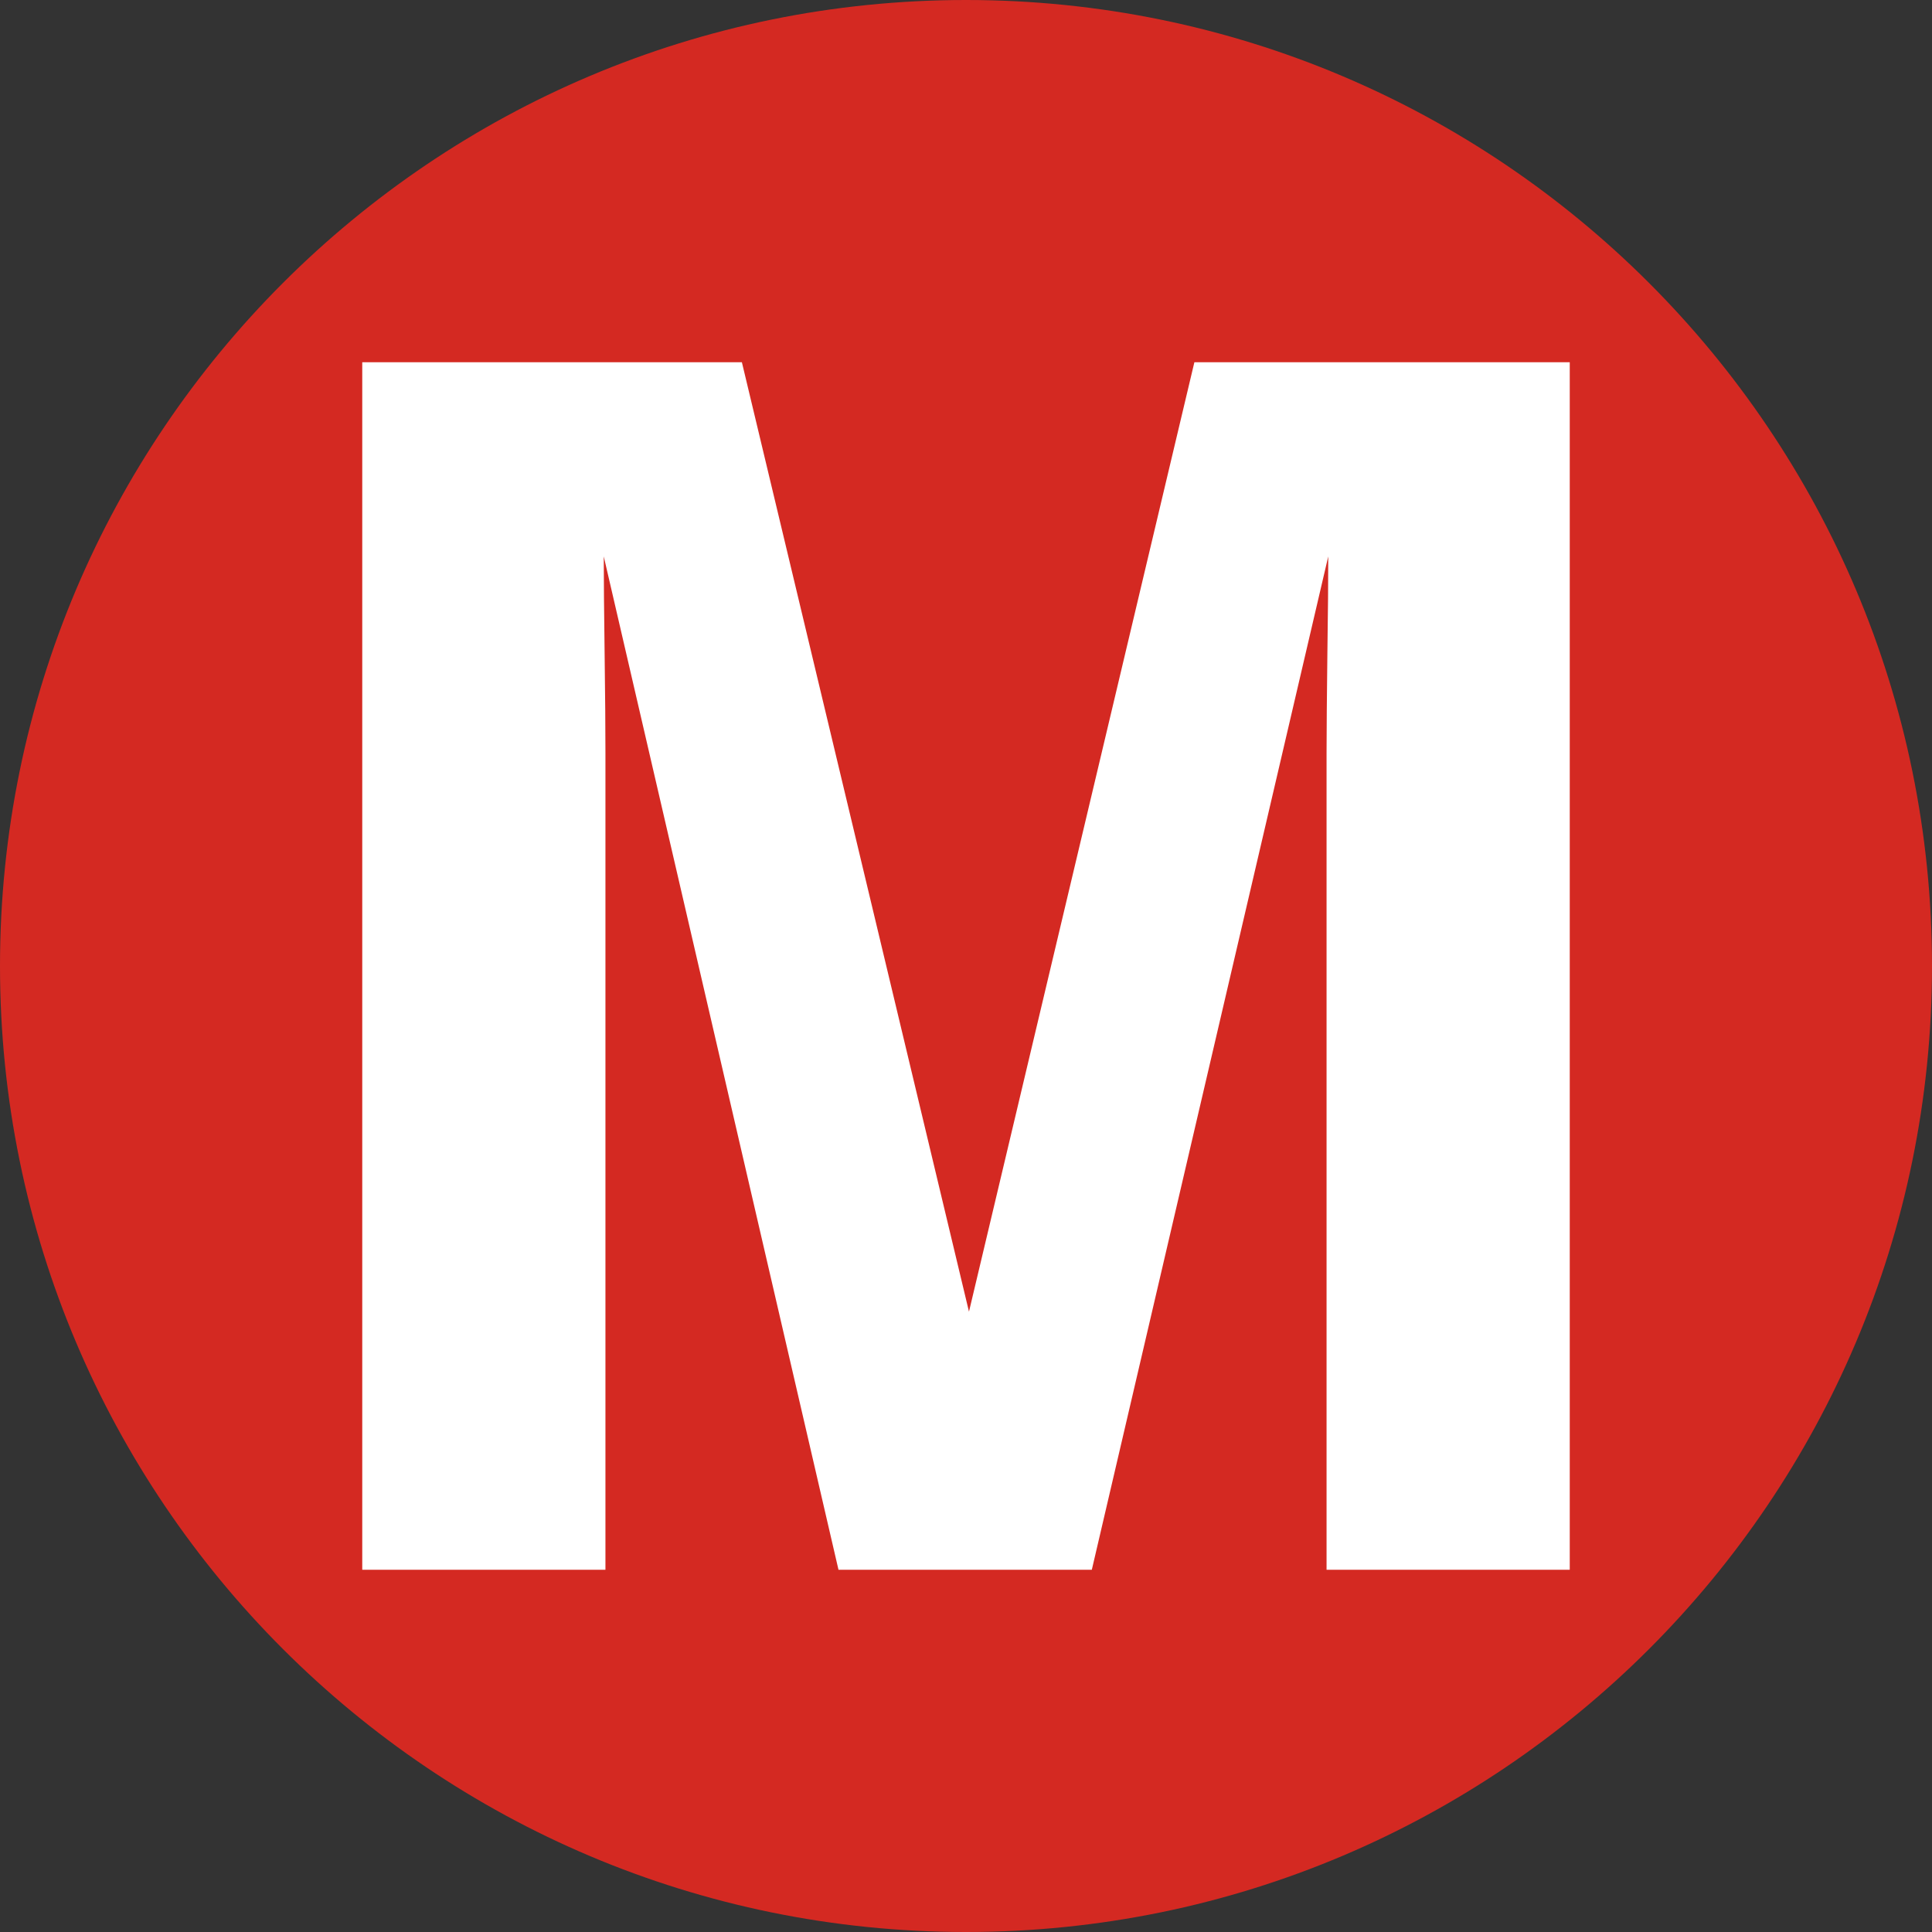
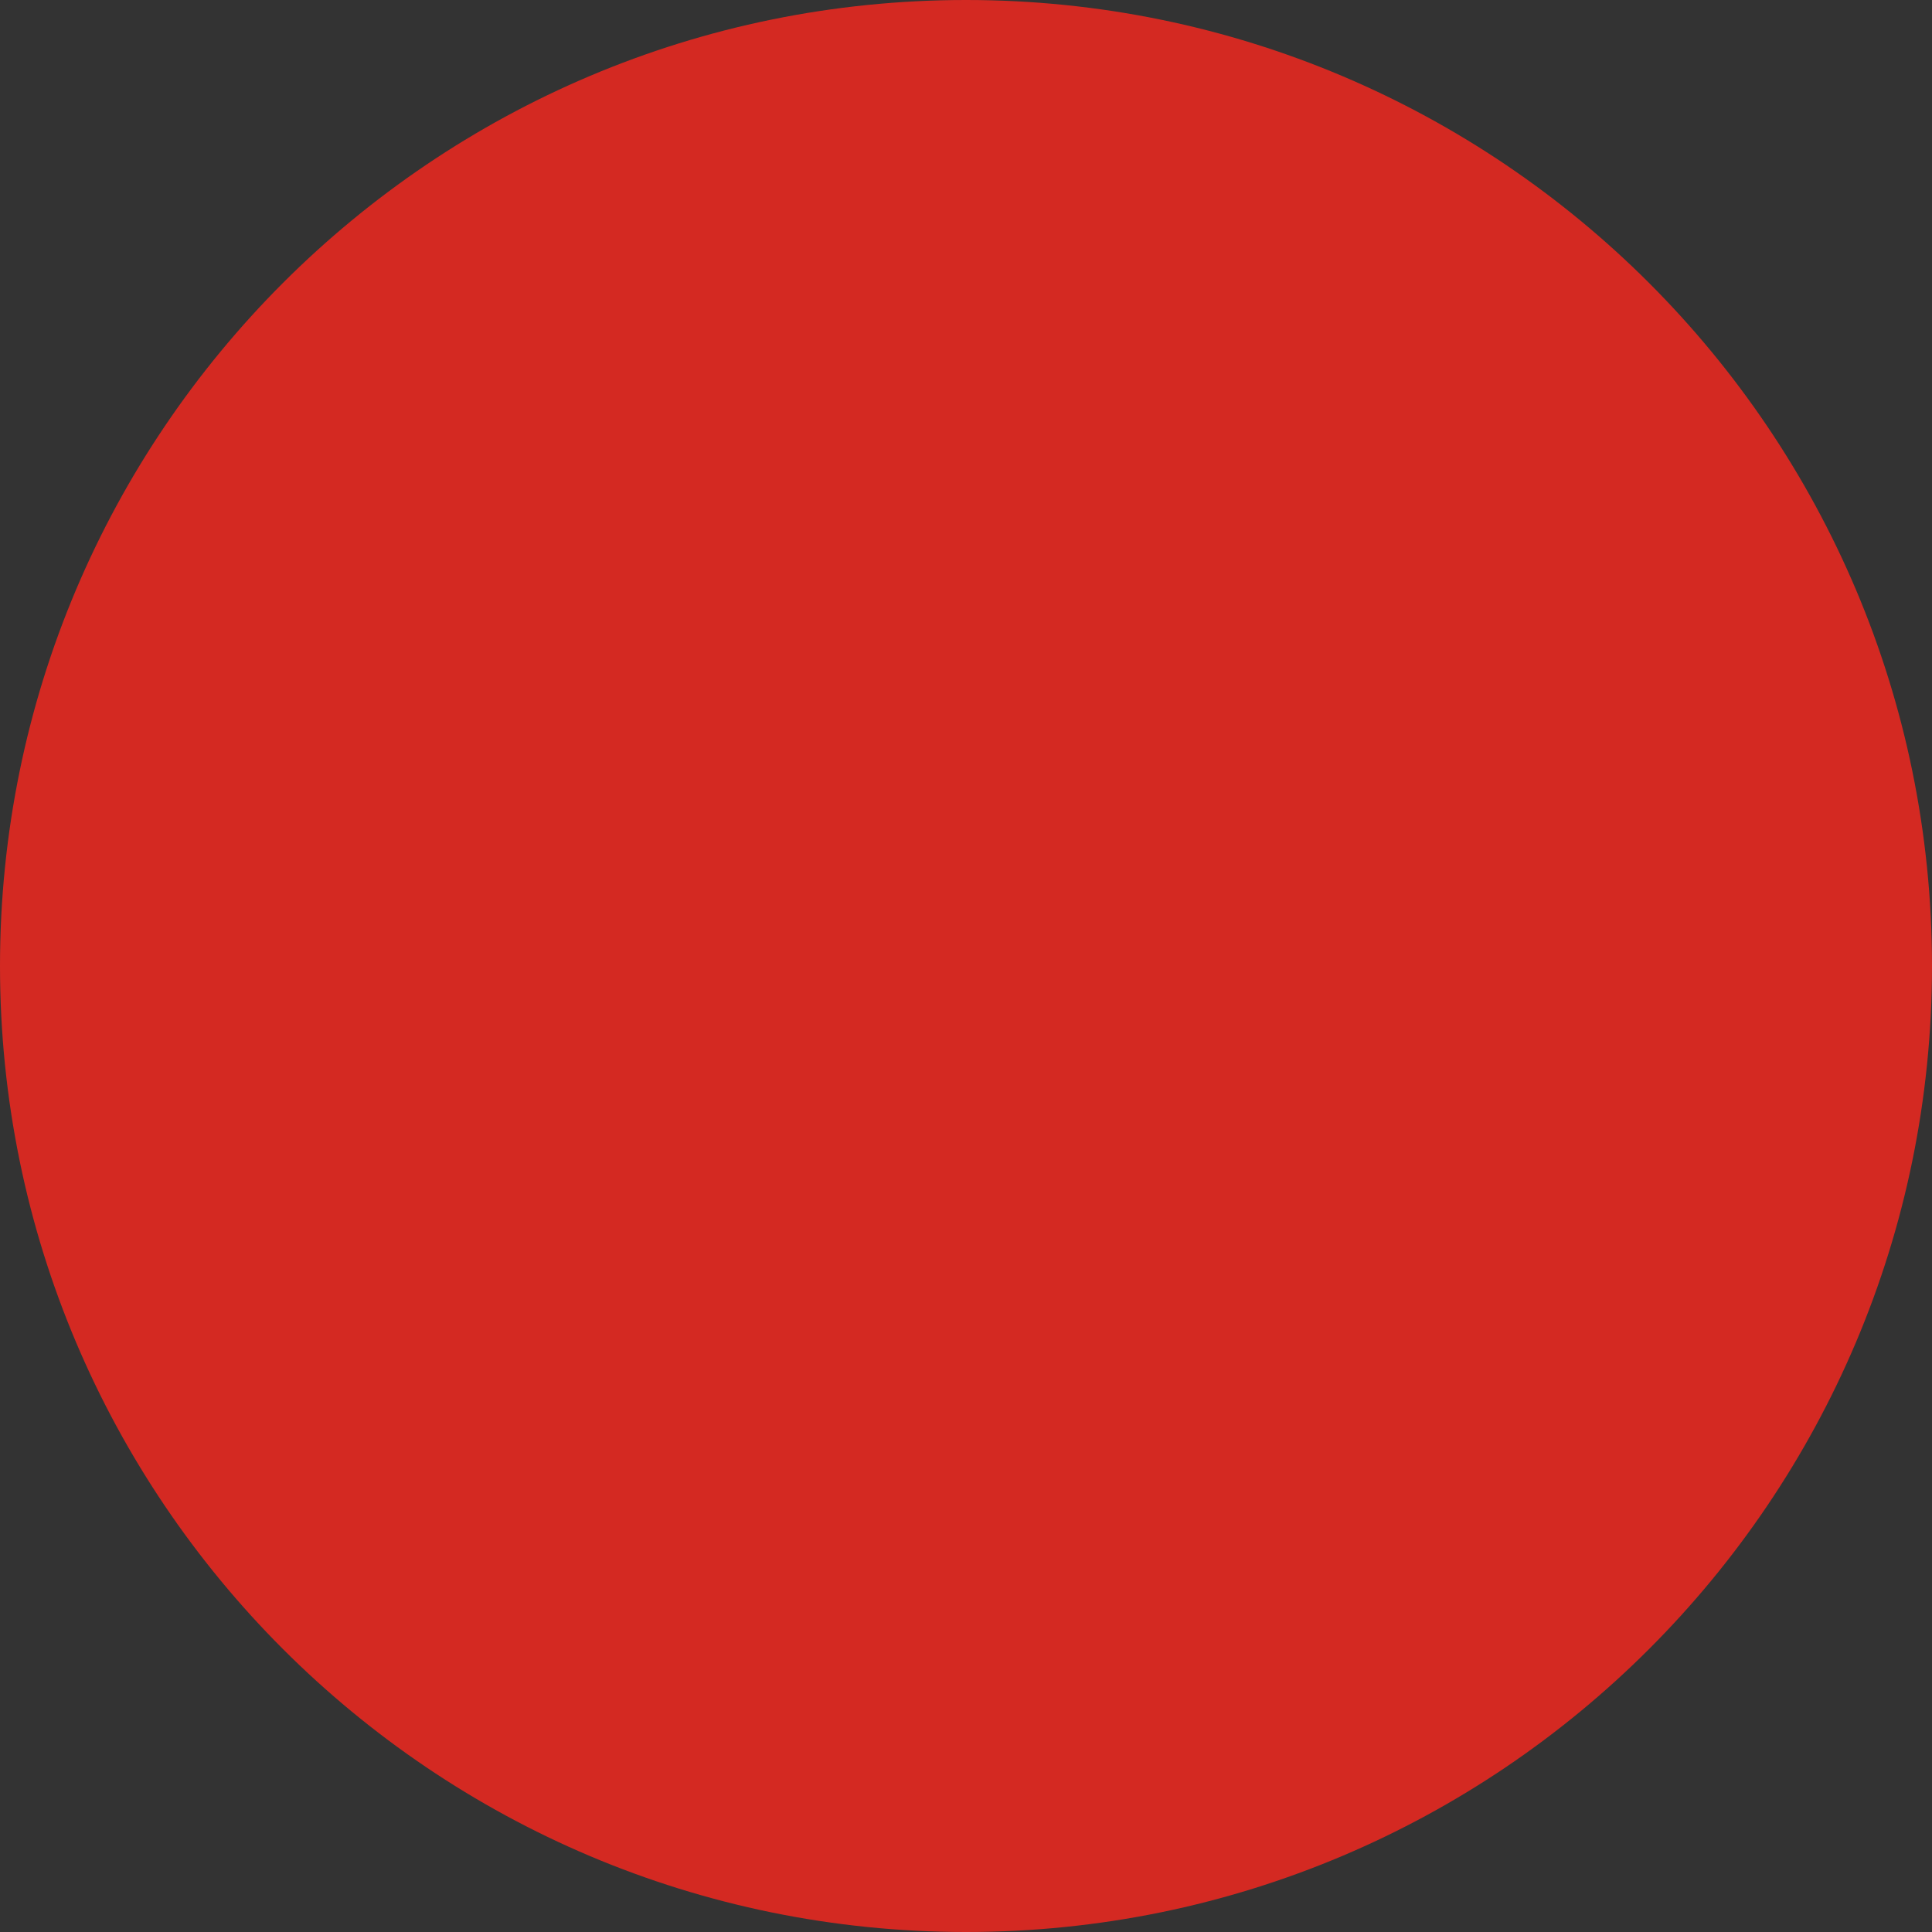
<svg xmlns="http://www.w3.org/2000/svg" width="24" height="24" viewBox="0 0 24 24" fill="none">
  <rect x="0" y="0" width="24" height="24" fill="#333333" stroke="none" />
  <path d="M24 12C24 18.627 18.627 24 12 24C5.373 24 0 18.627 0 12C0 5.373 5.373 0 12 0C18.627 0 24 5.373 24 12Z" fill="#D42922" />
-   <path d="M14.837 4.5H19.5V19.5H16.479V9.354C16.479 9.062 16.483 8.655 16.489 8.133C16.497 7.604 16.5 7.197 16.5 6.912L13.563 19.5H10.416L7.5 6.912C7.5 7.197 7.504 7.604 7.511 8.133C7.518 8.655 7.521 9.062 7.521 9.354V19.5H4.5V4.5H9.216L12.037 16.294L14.837 4.5Z" fill="white" />
</svg>